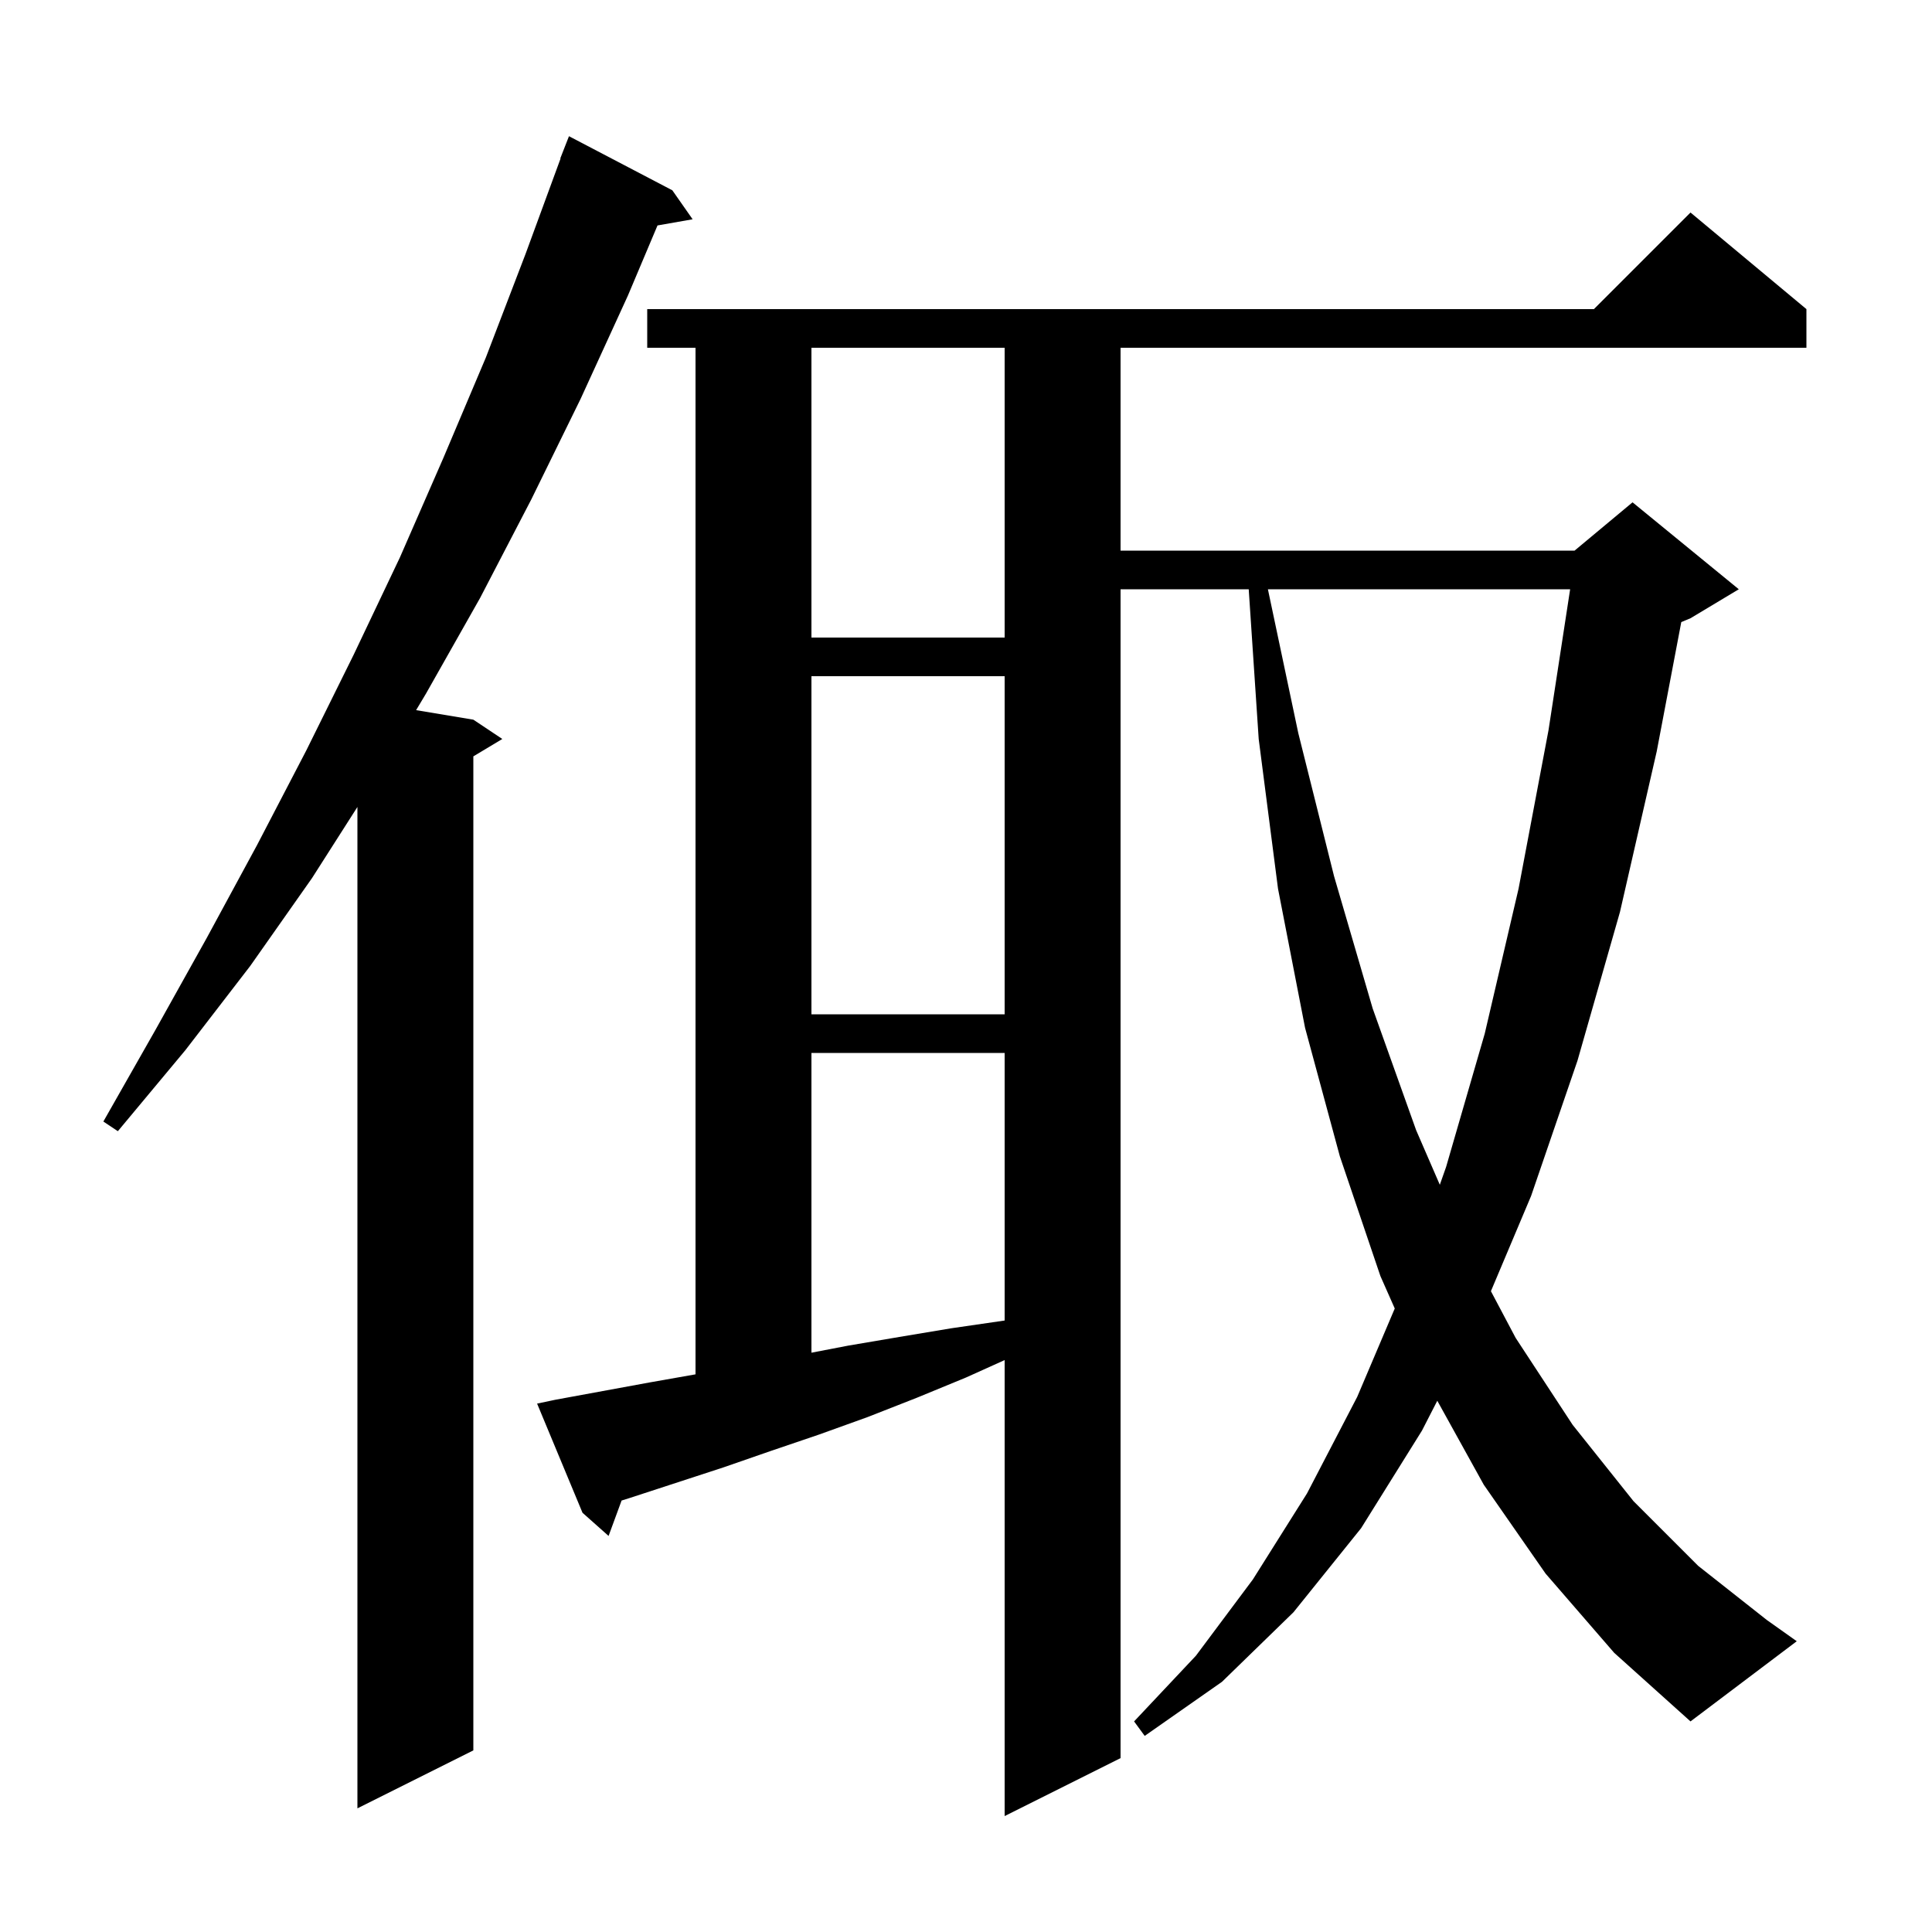
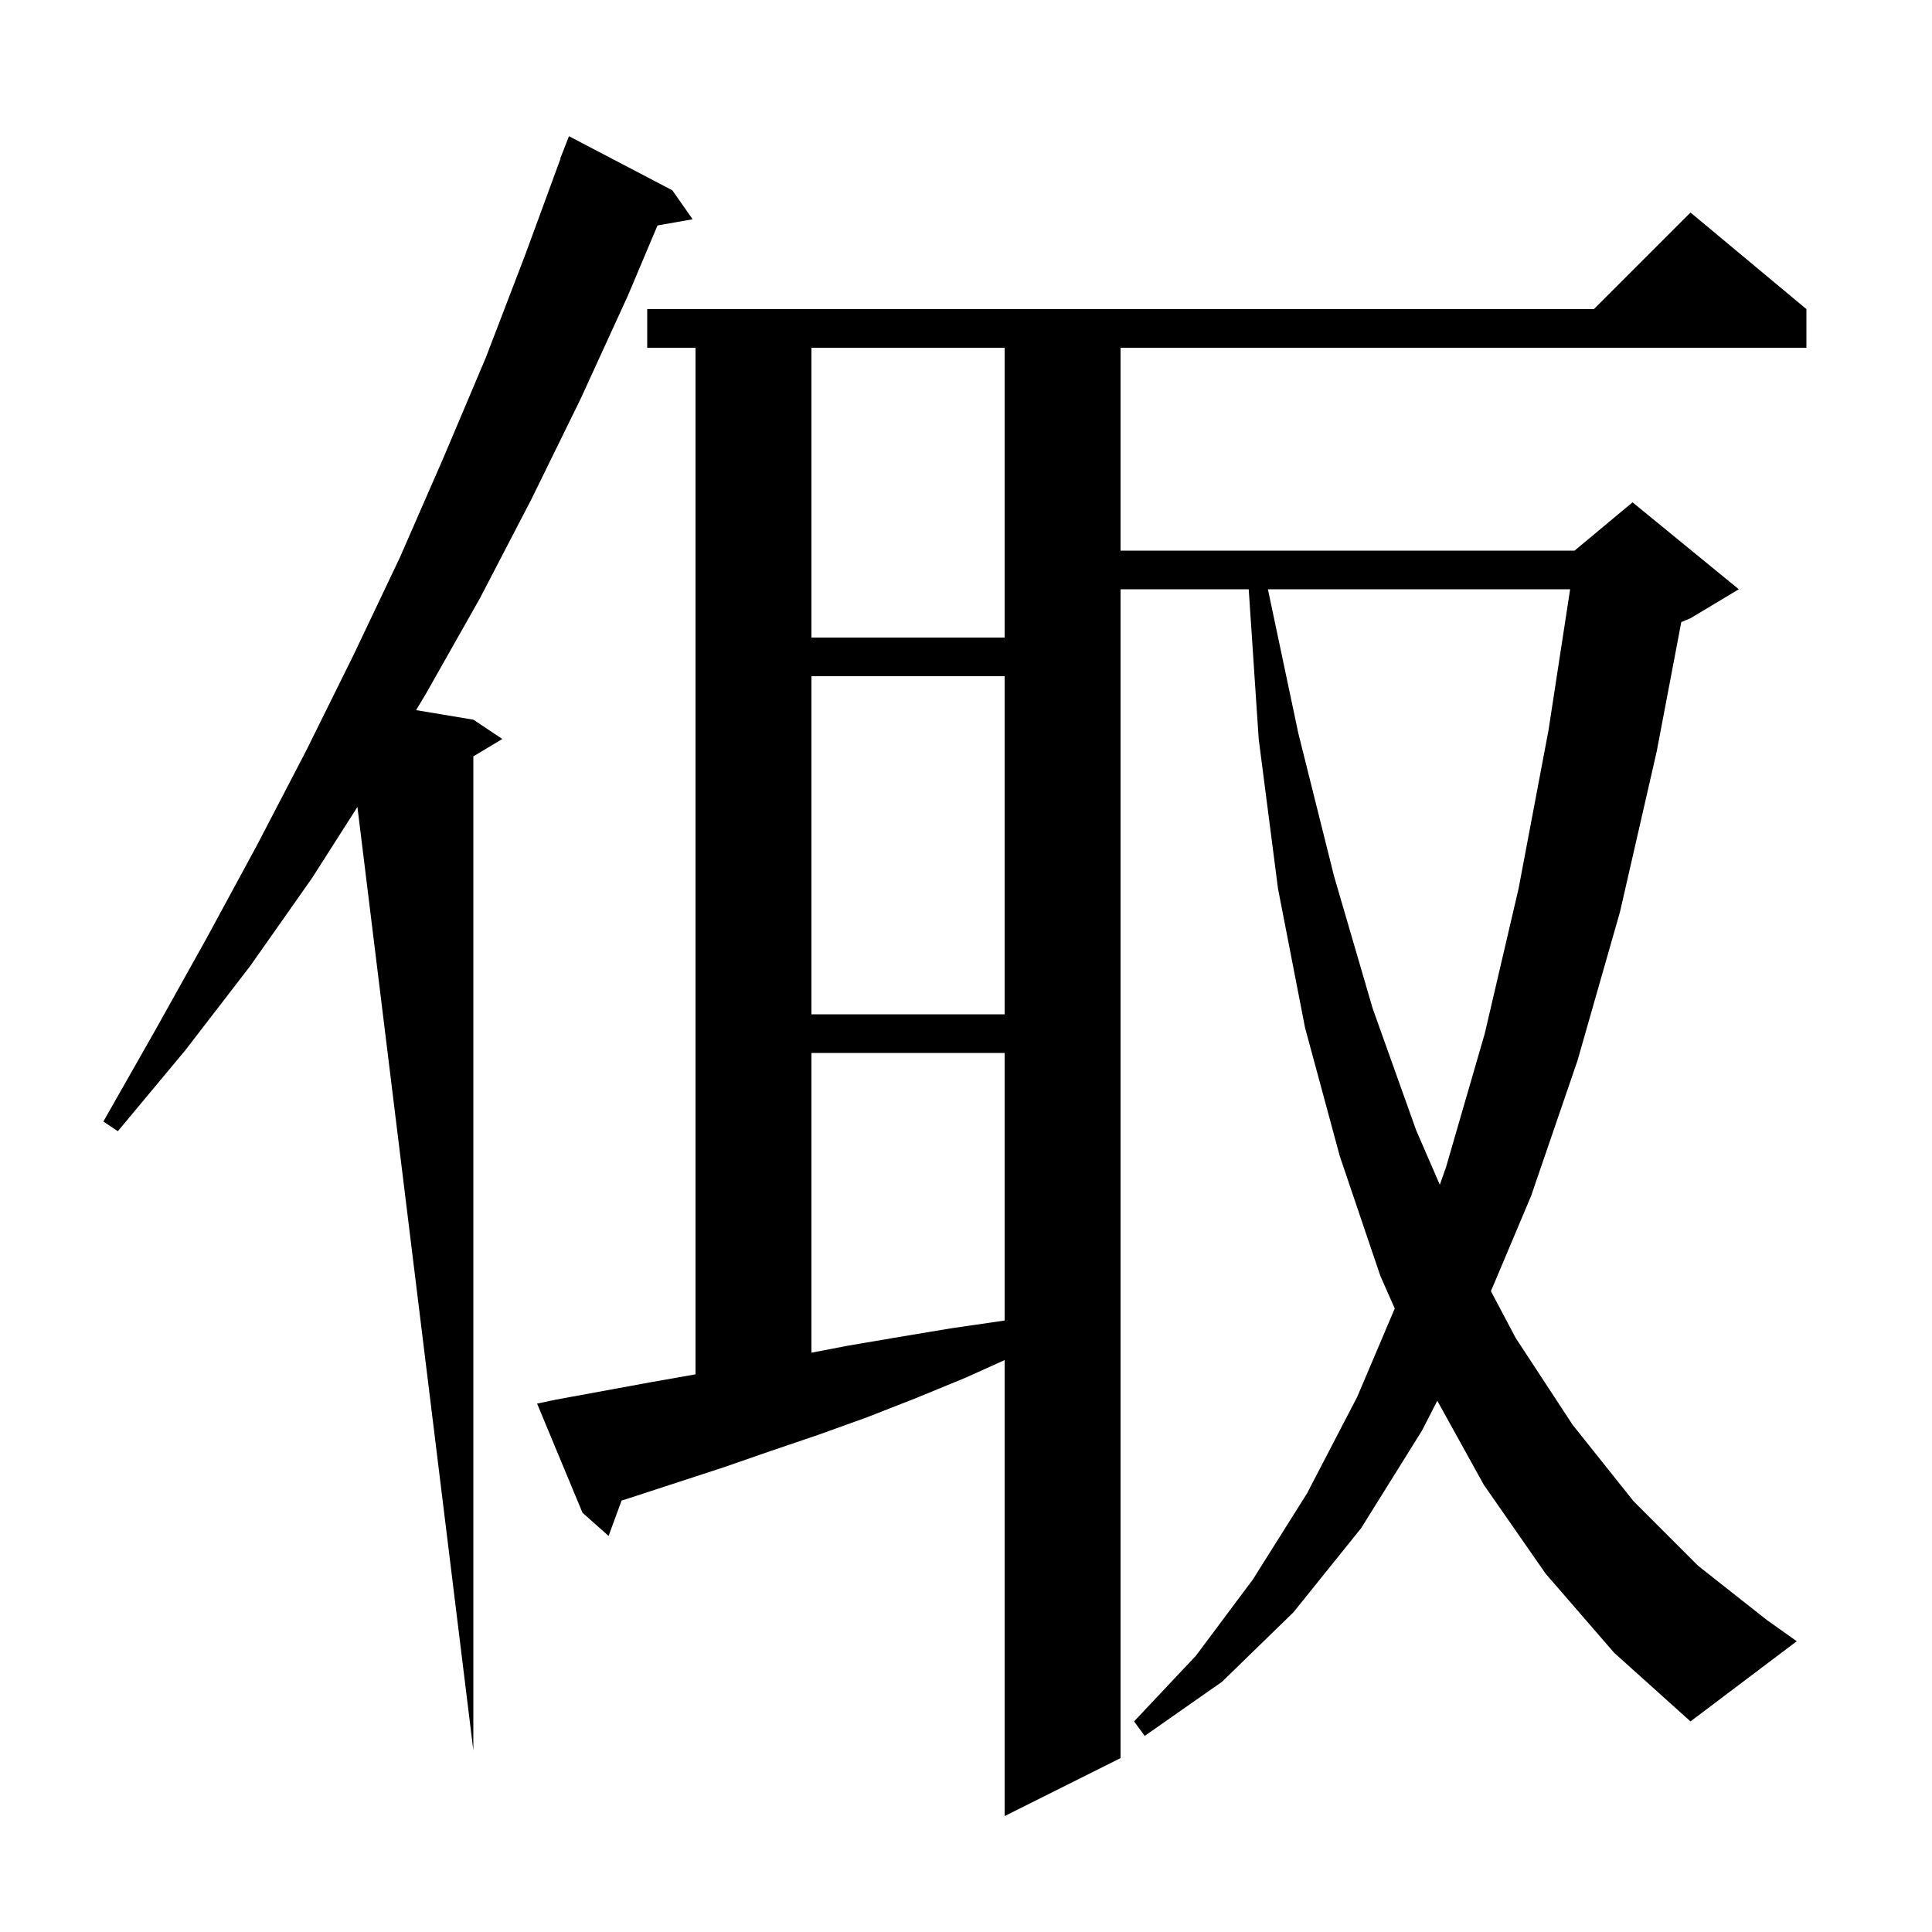
<svg xmlns="http://www.w3.org/2000/svg" version="1.1" baseProfile="full" viewBox="0 0 200 200" width="200" height="200">
  <g fill="black">
-     <path d="M 160.0 162.9 L 153.6 153.7 L 148.788 145.005 L 147.2 148.1 L 140.9 158.2 L 133.9 166.9 L 126.5 174.1 L 118.5 179.7 L 117.4 178.2 L 123.8 171.4 L 129.7 163.5 L 135.3 154.6 L 140.5 144.6 L 144.385 135.455 L 142.9 132.1 L 138.7 119.7 L 135.1 106.4 L 132.3 92.0 L 130.3 76.5 L 129.267 61.0 L 116.0 61.0 L 116.0 182.0 L 104.0 188.0 L 104.0 140.796 L 100.0 142.6 L 94.9 144.7 L 89.8 146.7 L 84.8 148.5 L 79.8 150.2 L 74.9 151.9 L 65.1 155.1 L 64.347 155.335 L 63.0 159.0 L 60.3 156.6 L 55.6 145.3 L 57.5 144.9 L 67.3 143.1 L 72.0 142.271 L 72.0 36.0 L 67.0 36.0 L 67.0 32.0 L 165.0 32.0 L 175.0 22.0 L 187.0 32.0 L 187.0 36.0 L 116.0 36.0 L 116.0 57.0 L 163.0 57.0 L 169.0 52.0 L 180.0 61.0 L 175.0 64.0 L 174.046 64.398 L 171.5 77.8 L 167.7 94.4 L 163.3 109.8 L 158.5 123.8 L 154.339 133.663 L 156.9 138.5 L 162.8 147.5 L 169.1 155.4 L 175.8 162.1 L 182.9 167.7 L 186.0 169.9 L 175.0 178.2 L 167.1 171.1 Z M 69.6 19.7 L 71.7 22.7 L 68.065 23.338 L 65.0 30.6 L 60.1 41.3 L 55.0 51.7 L 49.7 61.9 L 44.1 71.8 L 43.076 73.513 L 49.0 74.5 L 52.0 76.5 L 49.0 78.3 L 49.0 181.2 L 37.0 187.2 L 37.0 83.537 L 32.3 90.9 L 25.9 100.0 L 19.2 108.7 L 12.2 117.1 L 10.7 116.1 L 16.1 106.6 L 21.4 97.1 L 26.6 87.5 L 31.7 77.7 L 36.6 67.8 L 41.4 57.7 L 45.9 47.4 L 50.3 37.0 L 54.4 26.3 L 58.03 16.409 L 58.0 16.4 L 58.9 14.1 Z M 84.0 109.0 L 84.0 140.031 L 87.8 139.3 L 93.1 138.4 L 98.5 137.5 L 104.0 136.7 L 104.0 109.0 Z M 131.253 61.0 L 134.4 75.9 L 138.1 90.7 L 142.1 104.4 L 146.6 117.0 L 149.049 122.648 L 149.7 120.8 L 153.7 107.0 L 157.2 92.0 L 160.3 75.6 L 162.54 61.0 Z M 84.0 70.0 L 84.0 105.0 L 104.0 105.0 L 104.0 70.0 Z M 84.0 36.0 L 84.0 66.0 L 104.0 66.0 L 104.0 36.0 Z " />
+     <path d="M 160.0 162.9 L 153.6 153.7 L 148.788 145.005 L 147.2 148.1 L 140.9 158.2 L 133.9 166.9 L 126.5 174.1 L 118.5 179.7 L 117.4 178.2 L 123.8 171.4 L 129.7 163.5 L 135.3 154.6 L 140.5 144.6 L 144.385 135.455 L 142.9 132.1 L 138.7 119.7 L 135.1 106.4 L 132.3 92.0 L 130.3 76.5 L 129.267 61.0 L 116.0 61.0 L 116.0 182.0 L 104.0 188.0 L 104.0 140.796 L 100.0 142.6 L 94.9 144.7 L 89.8 146.7 L 84.8 148.5 L 79.8 150.2 L 74.9 151.9 L 65.1 155.1 L 64.347 155.335 L 63.0 159.0 L 60.3 156.6 L 55.6 145.3 L 57.5 144.9 L 67.3 143.1 L 72.0 142.271 L 72.0 36.0 L 67.0 36.0 L 67.0 32.0 L 165.0 32.0 L 175.0 22.0 L 187.0 32.0 L 187.0 36.0 L 116.0 36.0 L 116.0 57.0 L 163.0 57.0 L 169.0 52.0 L 180.0 61.0 L 175.0 64.0 L 174.046 64.398 L 171.5 77.8 L 167.7 94.4 L 163.3 109.8 L 158.5 123.8 L 154.339 133.663 L 156.9 138.5 L 162.8 147.5 L 169.1 155.4 L 175.8 162.1 L 182.9 167.7 L 186.0 169.9 L 175.0 178.2 L 167.1 171.1 Z M 69.6 19.7 L 71.7 22.7 L 68.065 23.338 L 65.0 30.6 L 60.1 41.3 L 55.0 51.7 L 49.7 61.9 L 44.1 71.8 L 43.076 73.513 L 49.0 74.5 L 52.0 76.5 L 49.0 78.3 L 49.0 181.2 L 37.0 83.537 L 32.3 90.9 L 25.9 100.0 L 19.2 108.7 L 12.2 117.1 L 10.7 116.1 L 16.1 106.6 L 21.4 97.1 L 26.6 87.5 L 31.7 77.7 L 36.6 67.8 L 41.4 57.7 L 45.9 47.4 L 50.3 37.0 L 54.4 26.3 L 58.03 16.409 L 58.0 16.4 L 58.9 14.1 Z M 84.0 109.0 L 84.0 140.031 L 87.8 139.3 L 93.1 138.4 L 98.5 137.5 L 104.0 136.7 L 104.0 109.0 Z M 131.253 61.0 L 134.4 75.9 L 138.1 90.7 L 142.1 104.4 L 146.6 117.0 L 149.049 122.648 L 149.7 120.8 L 153.7 107.0 L 157.2 92.0 L 160.3 75.6 L 162.54 61.0 Z M 84.0 70.0 L 84.0 105.0 L 104.0 105.0 L 104.0 70.0 Z M 84.0 36.0 L 84.0 66.0 L 104.0 66.0 L 104.0 36.0 Z " />
  </g>
</svg>